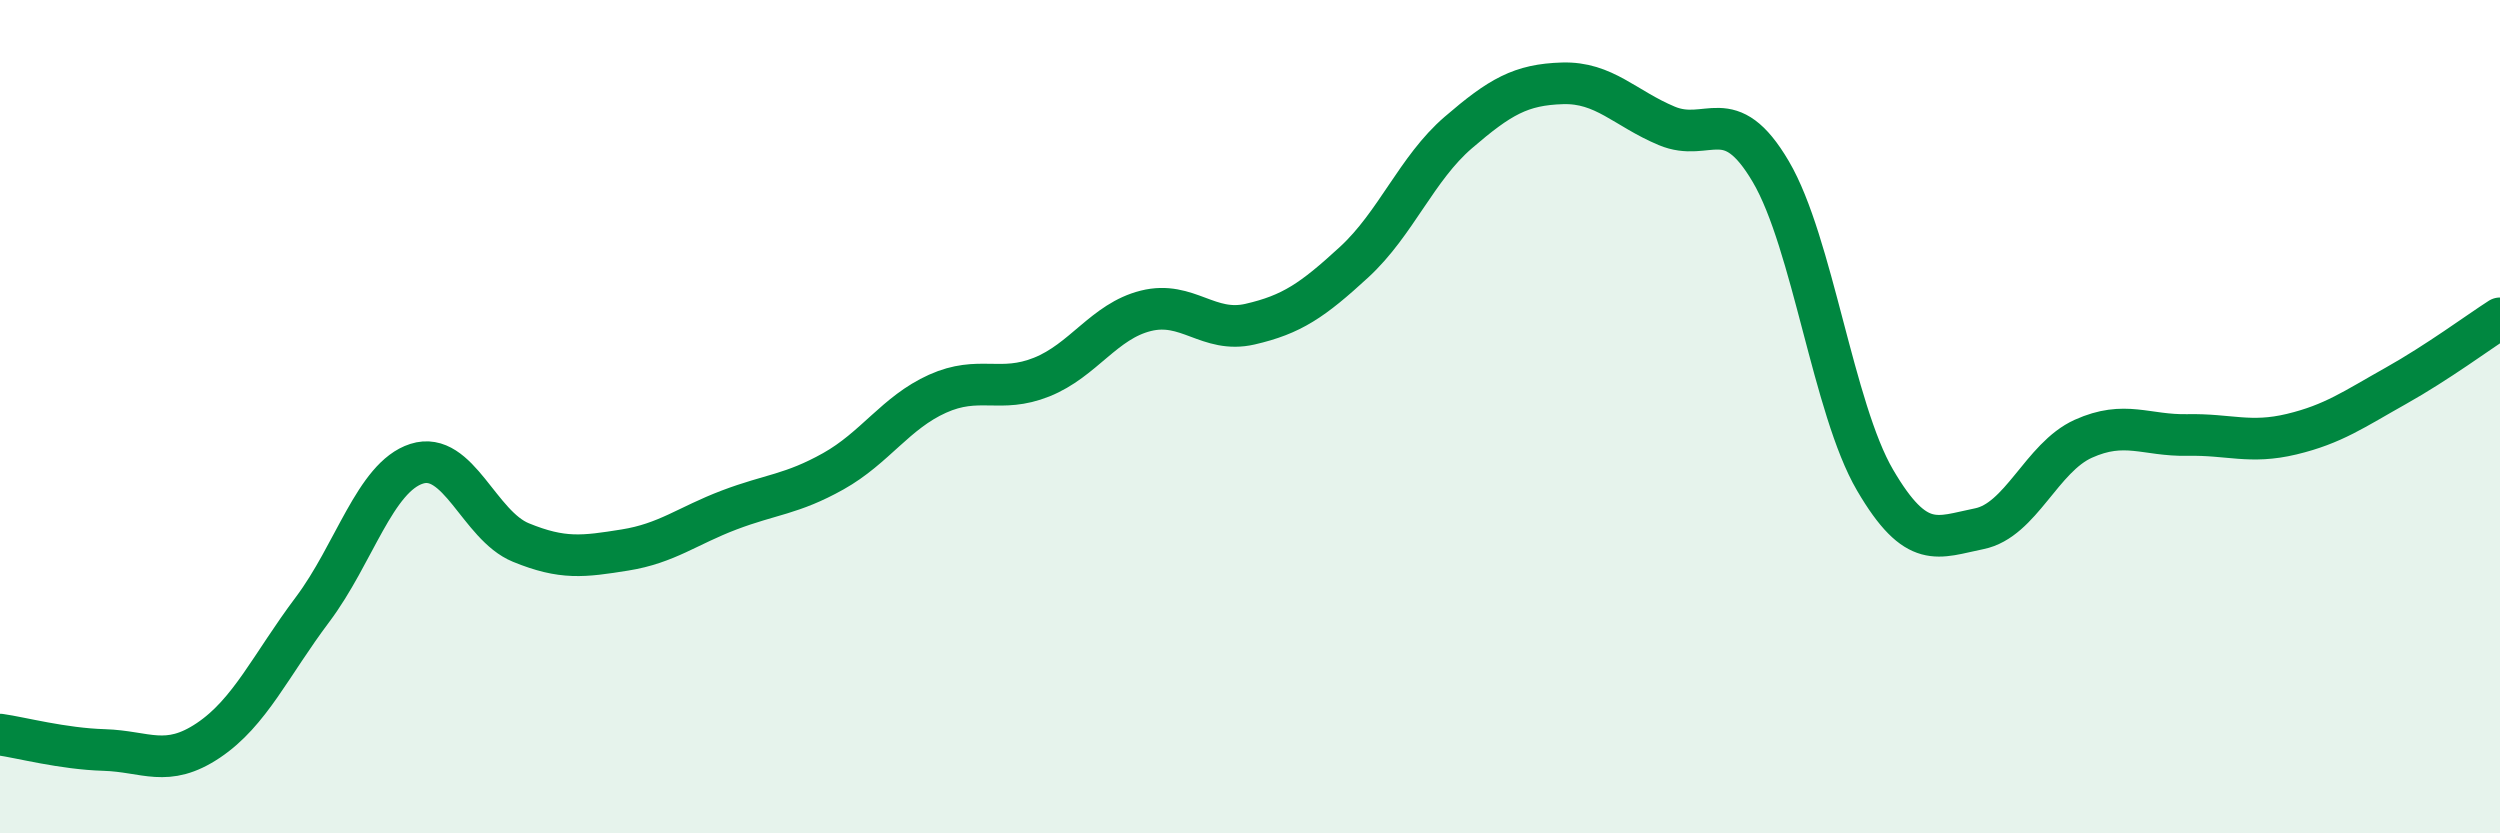
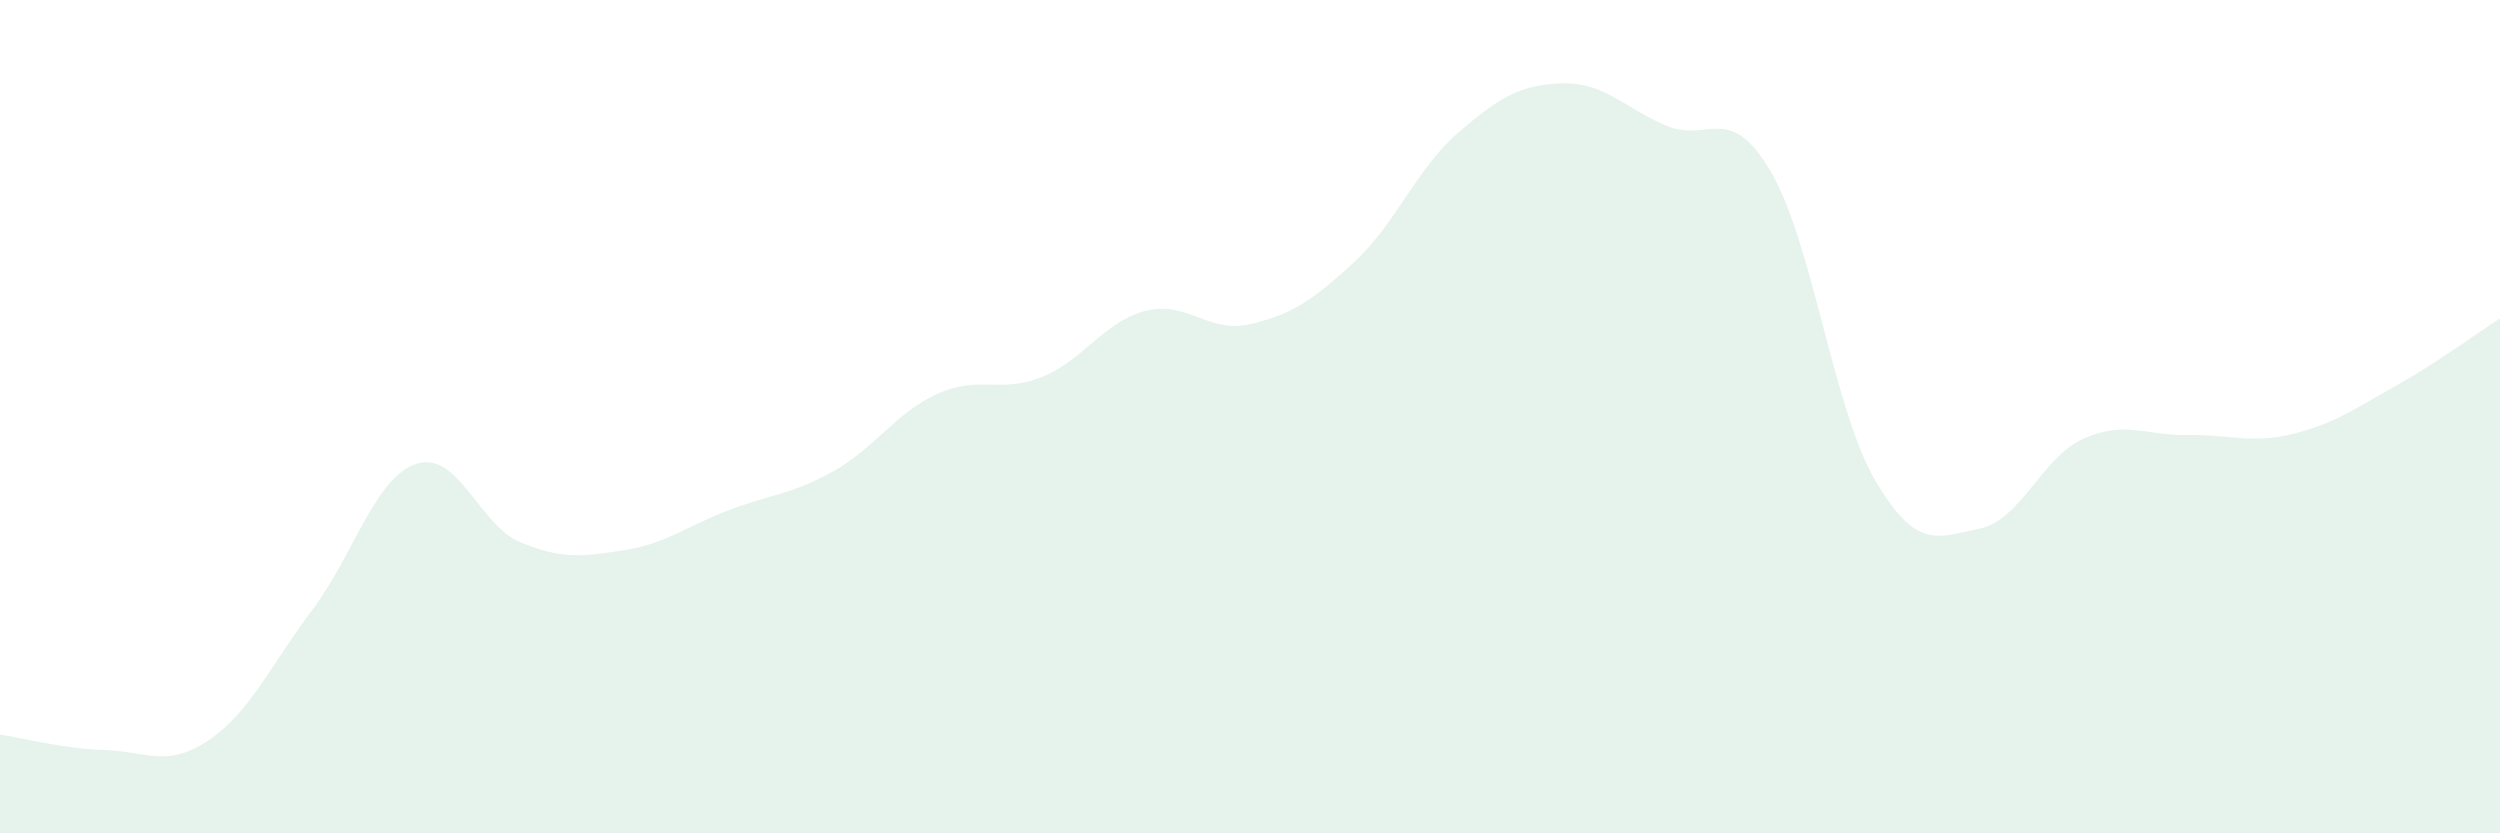
<svg xmlns="http://www.w3.org/2000/svg" width="60" height="20" viewBox="0 0 60 20">
  <path d="M 0,17.63 C 0.5,17.7 1.5,17.97 2.5,18 C 3.5,18.03 4,18.44 5,17.77 C 6,17.1 6.5,15.96 7.5,14.63 C 8.5,13.3 9,11.45 10,11.13 C 11,10.81 11.5,12.61 12.5,13.02 C 13.5,13.43 14,13.36 15,13.2 C 16,13.04 16.5,12.62 17.5,12.24 C 18.5,11.86 19,11.87 20,11.31 C 21,10.75 21.5,9.9 22.5,9.45 C 23.5,9 24,9.45 25,9.05 C 26,8.65 26.5,7.71 27.5,7.46 C 28.5,7.21 29,8.01 30,7.78 C 31,7.55 31.5,7.21 32.5,6.29 C 33.5,5.37 34,4.04 35,3.18 C 36,2.32 36.5,2.03 37.5,2 C 38.5,1.97 39,2.6 40,3.02 C 41,3.44 41.5,2.42 42.5,4.12 C 43.5,5.82 44,9.81 45,11.52 C 46,13.23 46.5,12.89 47.5,12.69 C 48.5,12.49 49,10.98 50,10.53 C 51,10.08 51.5,10.46 52.5,10.44 C 53.5,10.42 54,10.66 55,10.42 C 56,10.18 56.5,9.82 57.5,9.26 C 58.5,8.7 59.5,7.96 60,7.64L60 20L0 20Z" fill="#008740" opacity="0.1" stroke-linecap="round" stroke-linejoin="round" />
-   <path d="M 0,17.63 C 0.5,17.7 1.5,17.97 2.5,18 C 3.5,18.03 4,18.44 5,17.77 C 6,17.1 6.5,15.96 7.5,14.63 C 8.5,13.3 9,11.45 10,11.13 C 11,10.81 11.5,12.61 12.5,13.02 C 13.5,13.43 14,13.36 15,13.2 C 16,13.04 16.5,12.62 17.5,12.24 C 18.5,11.86 19,11.87 20,11.31 C 21,10.75 21.5,9.9 22.5,9.45 C 23.5,9 24,9.45 25,9.05 C 26,8.65 26.5,7.71 27.5,7.46 C 28.5,7.21 29,8.01 30,7.78 C 31,7.55 31.5,7.21 32.5,6.29 C 33.5,5.37 34,4.04 35,3.18 C 36,2.32 36.5,2.03 37.5,2 C 38.5,1.97 39,2.6 40,3.02 C 41,3.44 41.5,2.42 42.5,4.12 C 43.5,5.82 44,9.81 45,11.52 C 46,13.23 46.5,12.89 47.5,12.69 C 48.5,12.49 49,10.98 50,10.53 C 51,10.08 51.5,10.46 52.5,10.44 C 53.5,10.42 54,10.66 55,10.42 C 56,10.18 56.5,9.82 57.5,9.26 C 58.5,8.7 59.5,7.96 60,7.64" stroke="#008740" stroke-width="1" fill="none" stroke-linecap="round" stroke-linejoin="round" />
</svg>